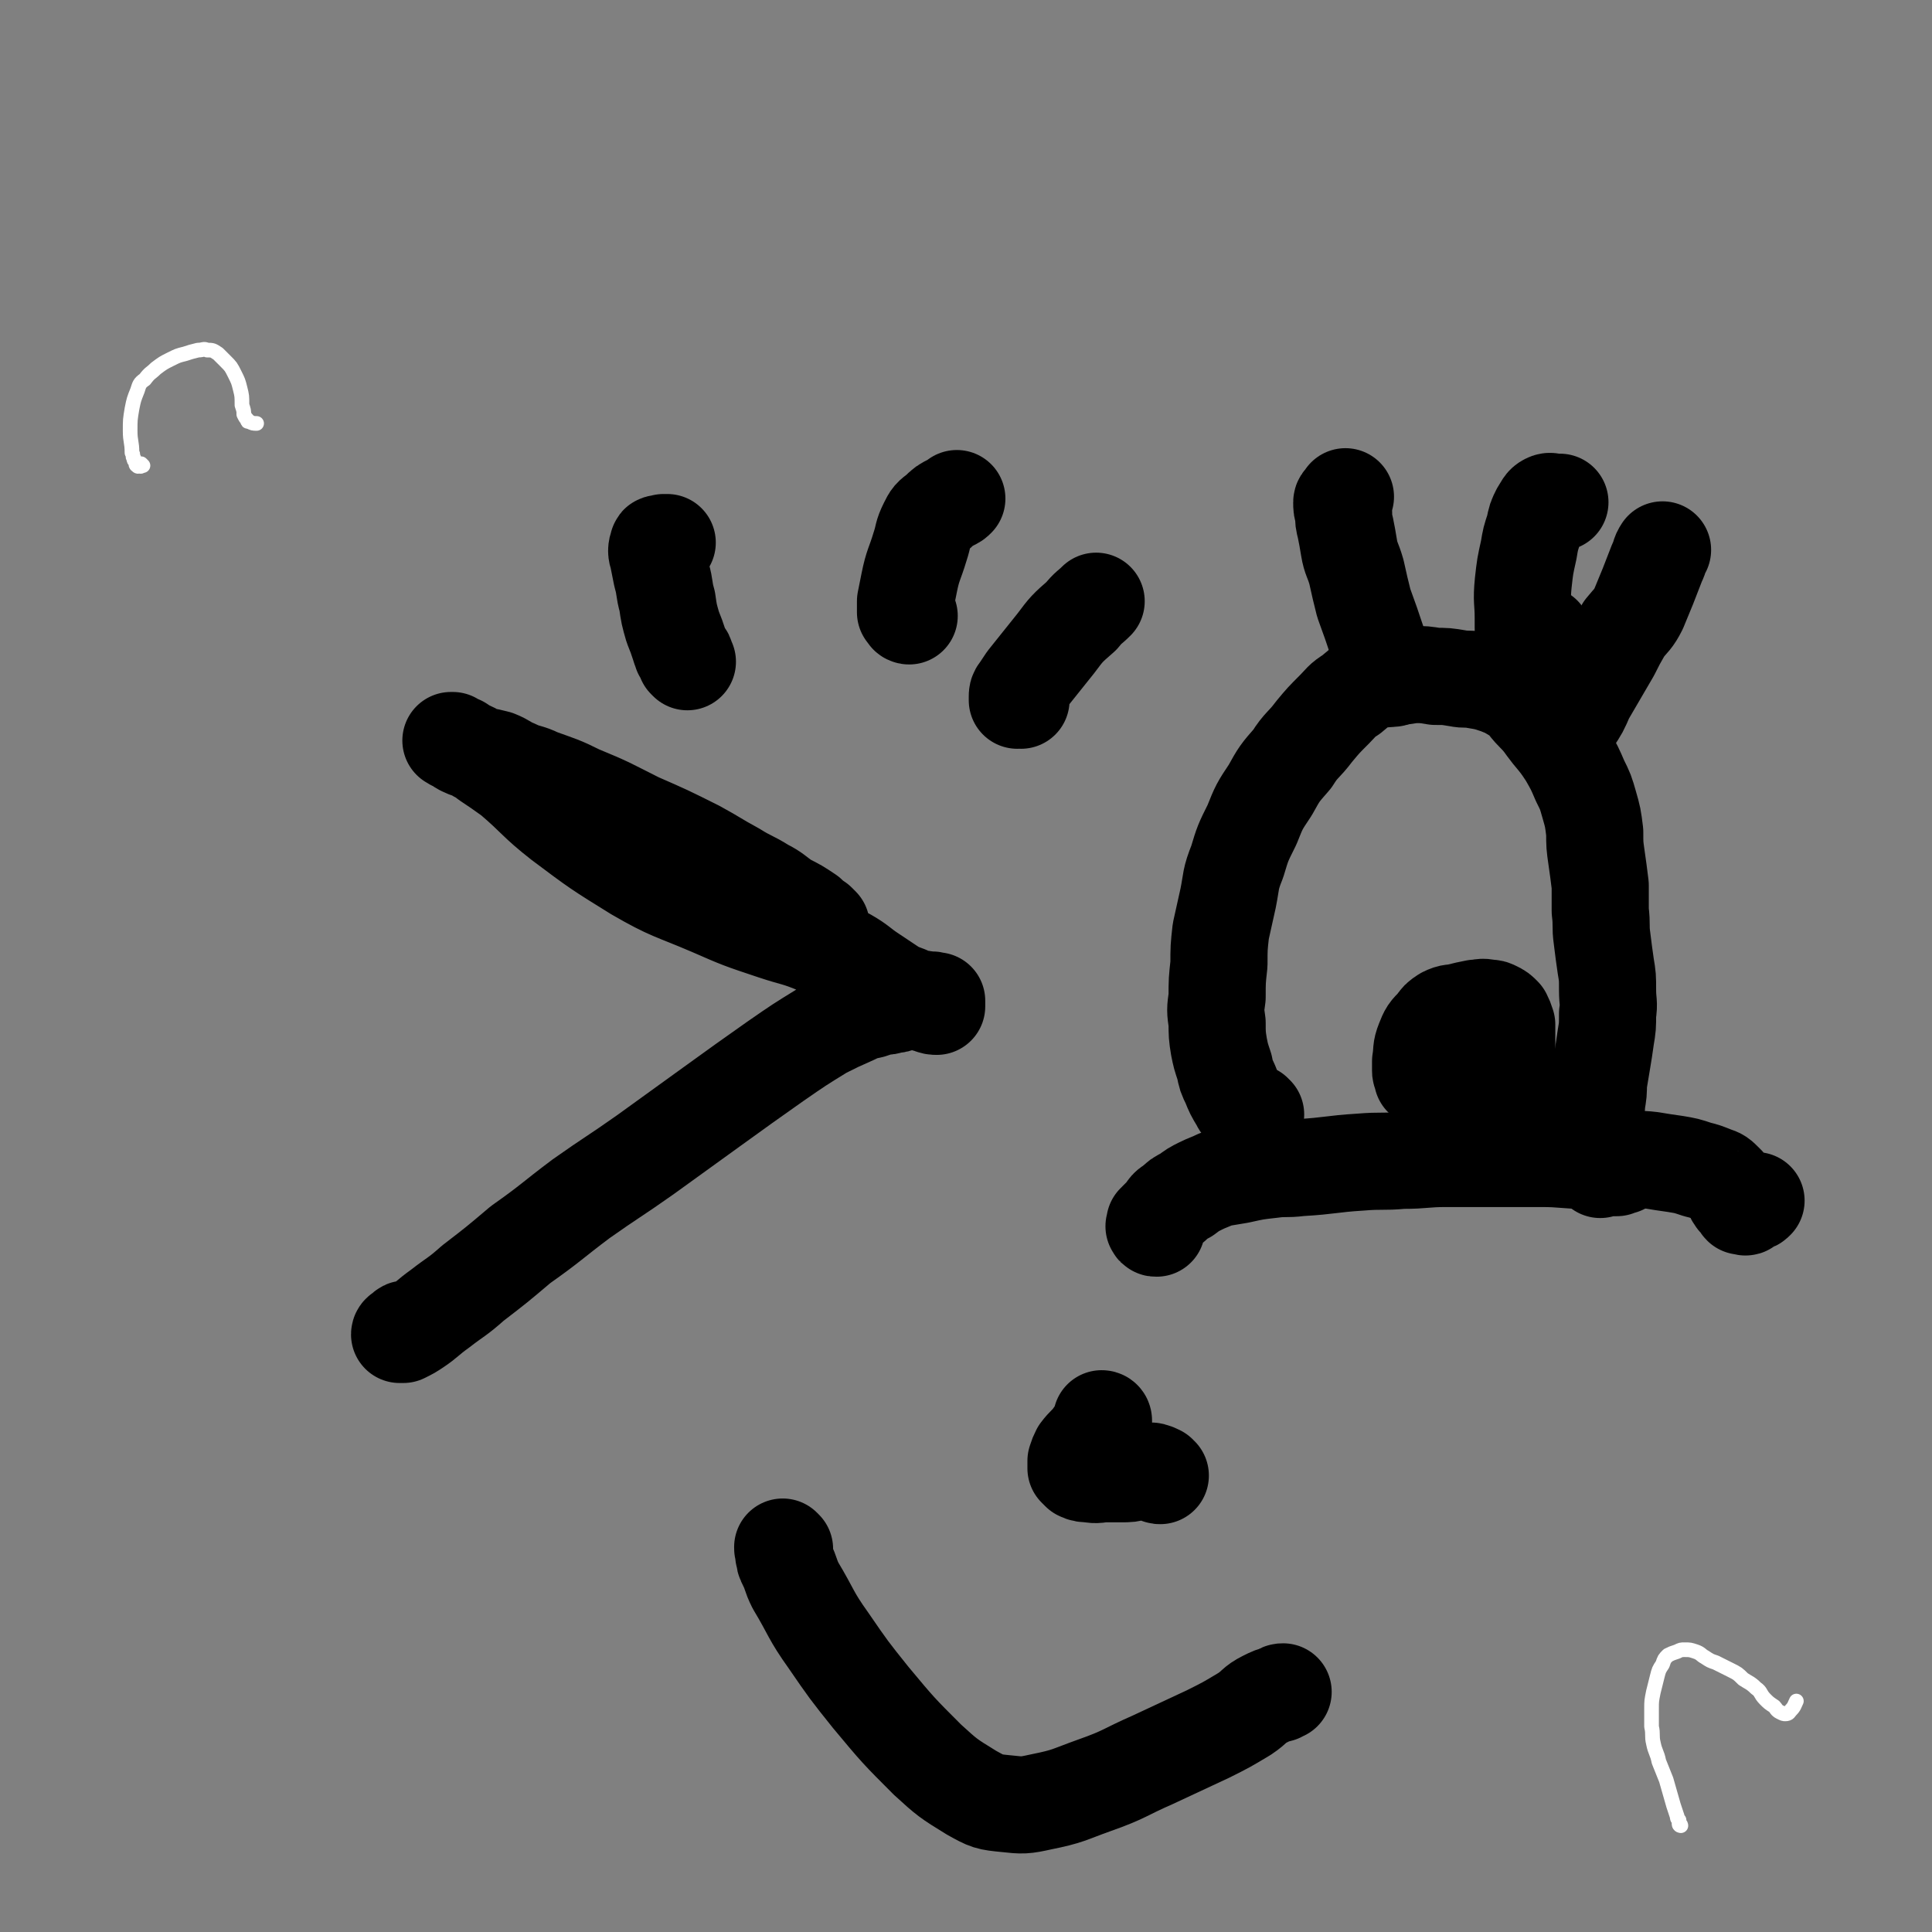
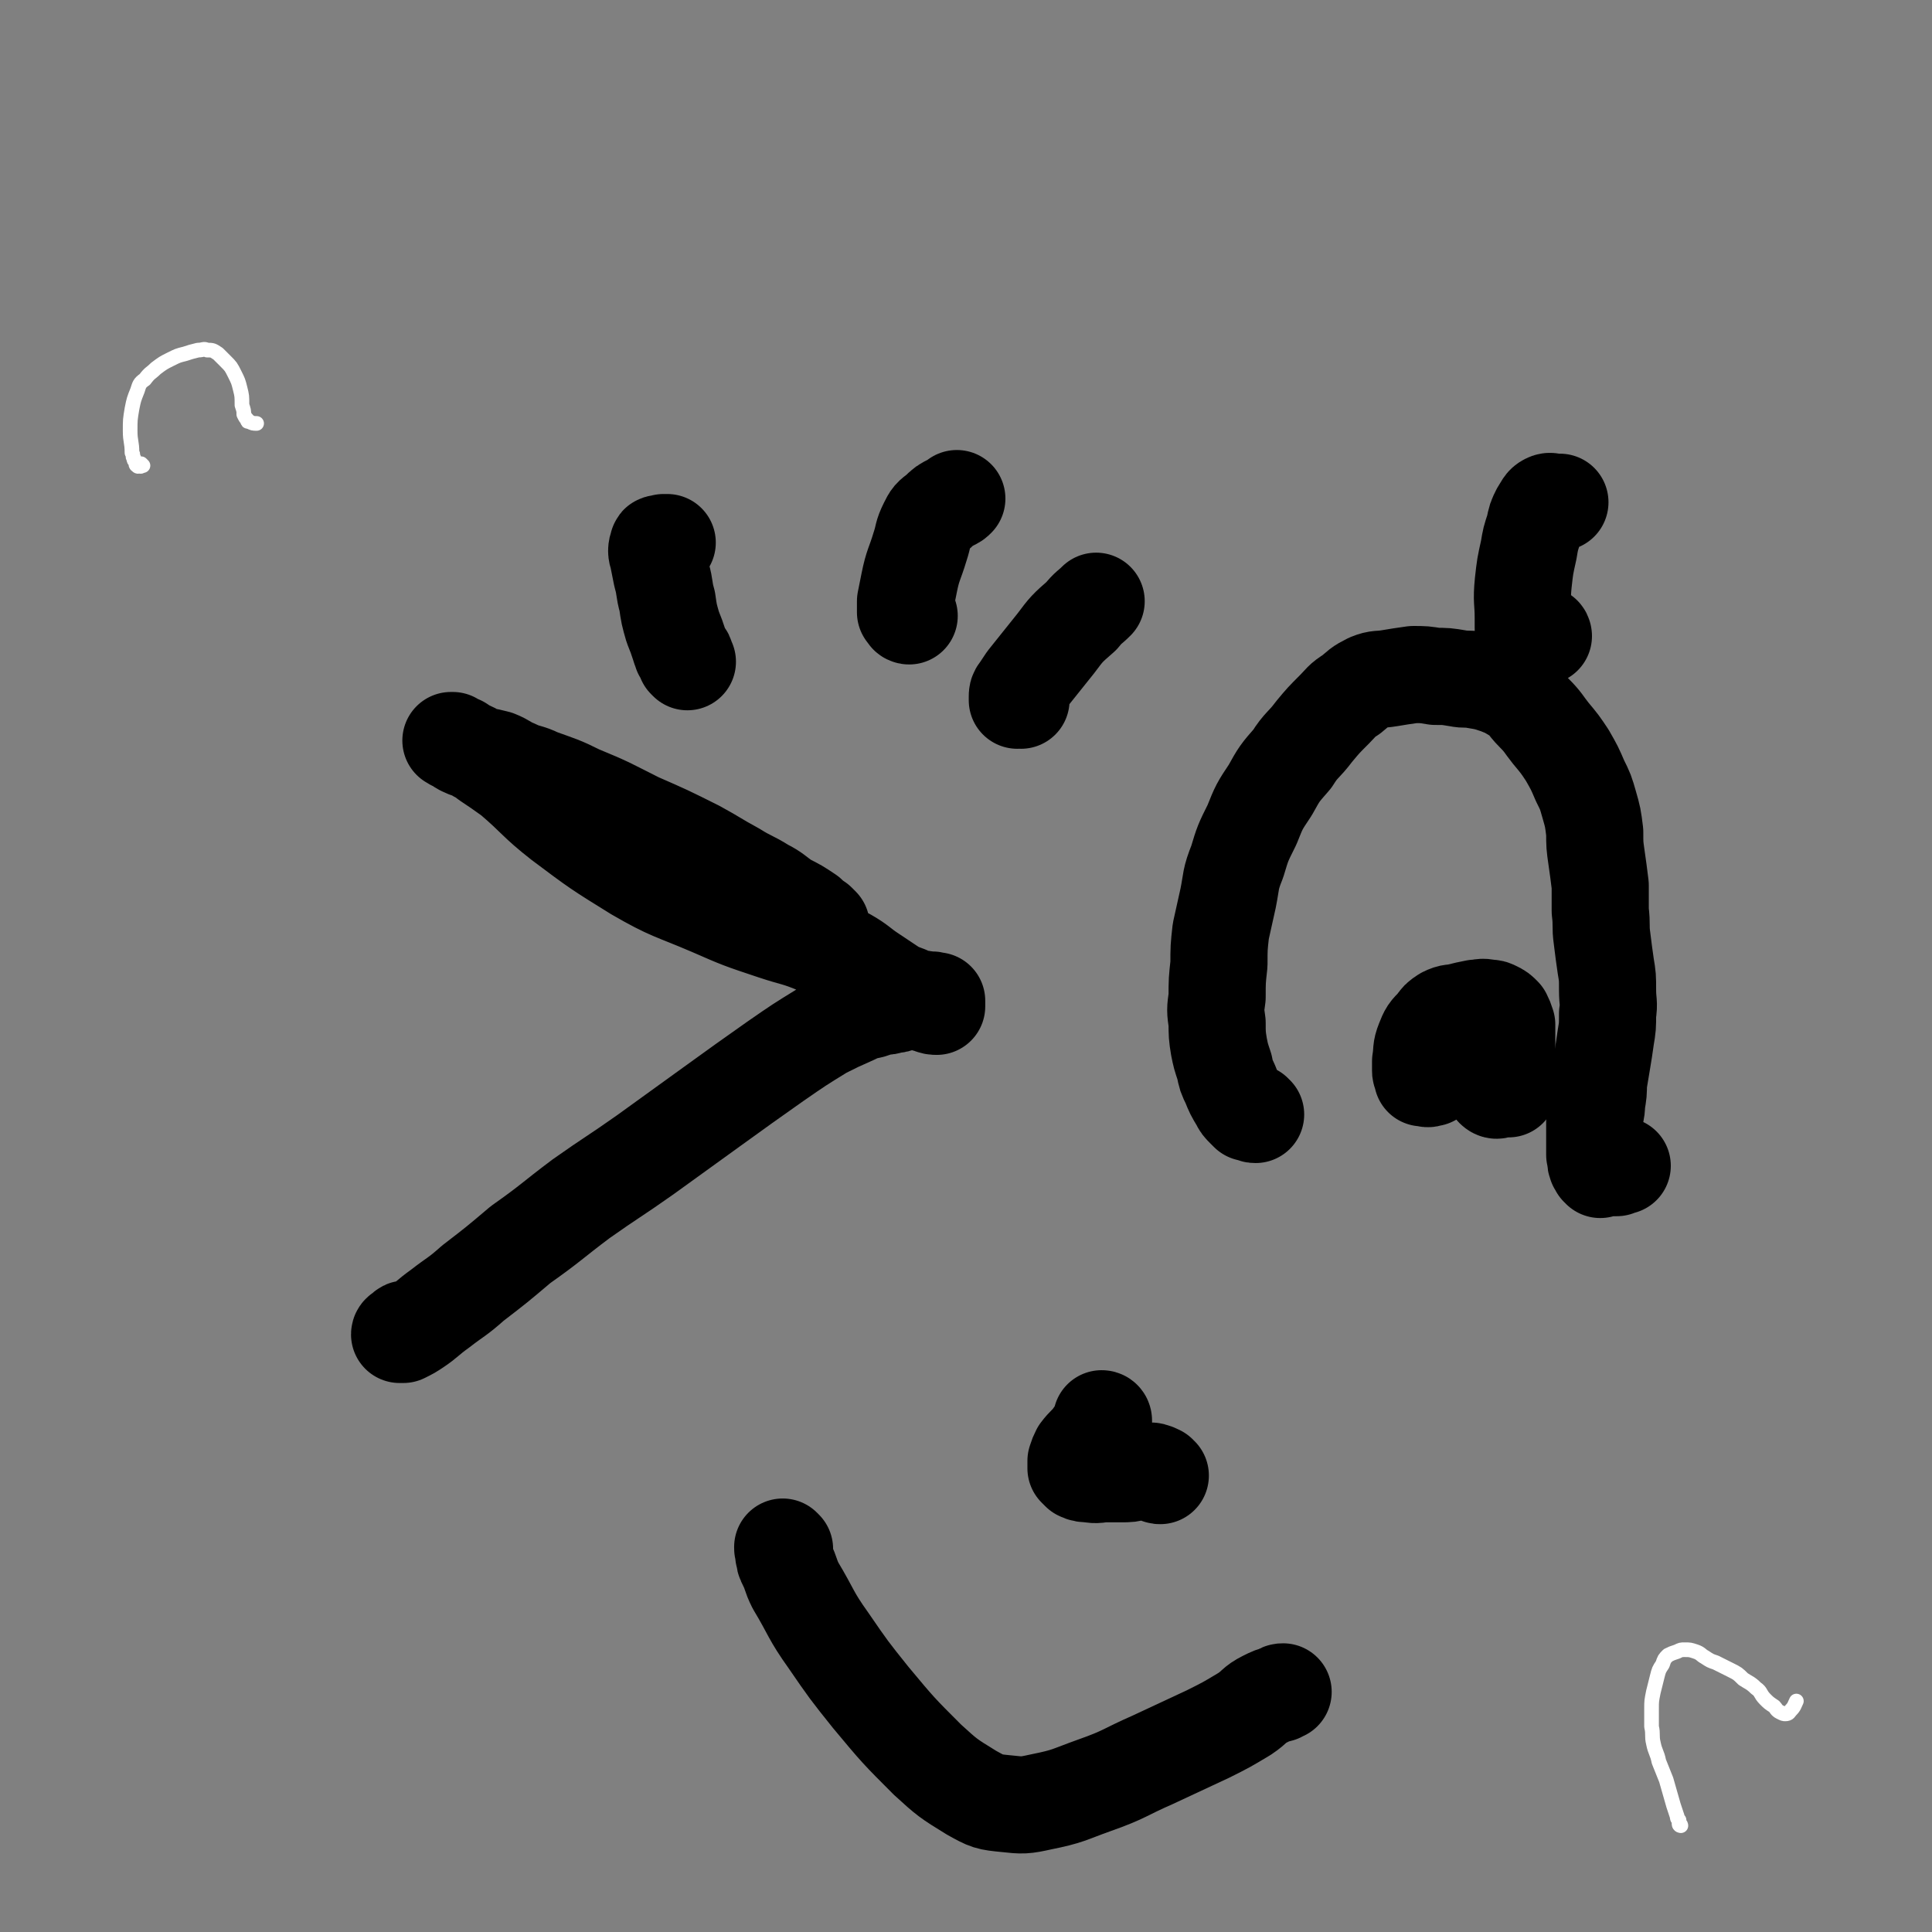
<svg xmlns="http://www.w3.org/2000/svg" viewBox="0 0 1054 1054" version="1.1">
  <rect x="0" y="0" width="1054" height="1054" fill="#808080" stroke="none" />
  <g fill="none" stroke="#000000" stroke-width="53" stroke-linecap="round" stroke-linejoin="round">
    <path d="M685,608c-1,0 -1,0 -1,-1 -1,0 -1,1 -2,0 -1,0 0,0 -1,0 -1,-1 -1,-1 -2,-2 -2,-2 -2,-2 -3,-4 -3,-5 -3,-5 -5,-10 -2,-4 -2,-4 -3,-9 -2,-6 -2,-6 -3,-11 -1,-6 -1,-7 -1,-13 -1,-7 -1,-7 0,-14 0,-9 0,-9 1,-18 0,-9 0,-9 1,-18 2,-9 2,-9 4,-18 2,-10 1,-10 5,-20 3,-10 3,-10 8,-20 4,-10 4,-10 10,-19 5,-9 5,-9 12,-17 5,-8 6,-7 12,-15 5,-6 5,-6 11,-12 4,-4 4,-5 9,-8 5,-4 4,-4 10,-7 5,-2 5,-1 11,-2 6,-1 6,-1 13,-2 6,0 6,0 12,1 6,0 6,0 12,1 5,1 5,0 10,1 6,1 6,1 12,3 5,2 5,2 10,5 6,4 5,5 10,10 5,5 5,6 9,11 5,6 5,6 9,12 4,7 4,7 7,14 3,6 3,6 5,13 2,7 2,7 3,15 0,7 0,7 1,14 1,7 1,7 2,15 0,7 0,7 0,14 1,8 0,8 1,15 1,8 1,8 2,15 1,6 1,6 1,13 0,7 1,7 0,13 0,7 0,7 -1,13 -1,7 -1,7 -2,13 -1,6 -1,6 -2,12 0,5 0,5 -1,11 0,5 -1,5 -1,10 0,5 0,5 0,10 0,4 0,4 0,8 1,3 0,3 1,5 0,1 1,1 1,2 1,0 1,1 1,1 1,0 1,-1 1,-1 4,0 4,0 8,0 1,-1 1,-1 3,-1 " />
-     <path d="M631,670c-1,0 -1,0 -1,-1 -1,0 0,0 0,-1 0,0 0,0 0,-1 1,0 1,0 1,-1 1,-1 1,-1 3,-3 3,-3 2,-4 6,-6 3,-3 3,-3 7,-5 4,-3 4,-3 8,-5 4,-2 5,-2 9,-4 6,-1 6,-1 12,-2 9,-2 9,-2 18,-3 7,-1 7,0 15,-1 17,-1 17,-2 33,-3 12,-1 12,0 23,-1 12,0 12,-1 24,-1 13,0 13,0 25,0 14,0 14,0 27,0 12,0 12,1 24,1 10,0 10,0 19,0 9,0 9,-1 17,0 6,1 6,1 13,2 6,1 6,1 12,3 4,1 4,1 9,3 3,1 3,1 6,4 2,2 2,2 3,4 2,2 1,3 3,5 0,1 1,0 2,1 1,2 0,2 1,3 1,0 1,0 1,0 1,0 1,1 2,0 1,-1 1,-1 3,-2 1,0 1,0 2,-1 " />
    <path d="M781,588c-1,0 -1,-1 -1,-1 -1,0 0,1 0,1 -1,1 -2,0 -3,0 0,0 0,0 -1,0 0,-1 0,-1 0,-2 -1,-1 -1,-1 -1,-2 0,-3 0,-3 0,-5 1,-6 0,-6 2,-11 2,-5 2,-5 6,-9 2,-3 2,-3 5,-5 4,-2 4,-1 8,-2 4,-1 4,-1 9,-2 3,0 3,-1 7,0 2,0 2,0 4,1 2,1 2,1 4,3 1,2 1,2 2,5 0,3 0,3 0,6 0,3 0,3 0,7 0,3 0,3 0,6 0,2 0,2 0,5 0,2 0,2 -1,5 0,2 0,2 -1,4 -1,1 -1,2 -2,2 -1,1 -2,1 -3,0 -1,-2 -1,-2 -2,-4 -2,-3 -2,-3 -3,-5 -2,-2 -2,-1 -4,-3 0,-1 0,-1 -1,-2 -1,0 -1,0 -1,-1 0,-1 0,-1 1,-2 1,-2 2,-2 3,-3 0,-1 0,-2 1,-3 0,-1 1,-1 2,-1 2,1 2,1 3,2 2,2 2,2 4,4 1,2 1,3 2,6 1,2 2,2 2,5 1,2 0,2 0,4 0,2 1,2 1,3 " />
    <path d="M448,508c0,-1 -1,-1 -1,-1 0,-1 1,0 1,0 0,-1 0,-1 0,-2 0,0 0,0 -1,-1 0,0 0,0 -1,-1 -3,-2 -3,-2 -5,-4 -6,-4 -6,-4 -12,-7 -6,-4 -6,-5 -12,-8 -8,-5 -8,-4 -16,-9 -11,-6 -10,-6 -21,-12 -16,-8 -16,-8 -32,-15 -16,-8 -15,-8 -32,-15 -10,-5 -11,-5 -22,-9 -6,-3 -7,-2 -13,-5 -5,-2 -5,-3 -10,-5 -4,-1 -4,-1 -9,-2 -3,-1 -3,-2 -6,-3 -2,-1 -2,-1 -5,-3 -1,0 -1,0 -3,-1 -1,-1 -1,-1 -1,-1 0,0 -1,0 -1,0 1,0 1,1 2,1 1,1 1,0 2,1 1,1 1,1 3,2 2,1 3,1 5,2 4,2 4,2 8,5 6,4 6,4 13,9 14,12 13,13 27,24 20,15 20,15 41,28 19,11 20,10 41,19 16,7 16,7 34,13 12,4 12,3 24,8 8,3 9,2 16,6 7,4 7,5 13,9 6,4 6,4 12,8 5,3 5,2 11,5 4,2 4,3 9,4 2,1 3,1 4,1 0,-1 0,-2 0,-3 0,0 -1,0 -1,0 -2,-1 -2,0 -3,0 -2,0 -2,-1 -4,-1 -1,0 -1,0 -2,1 -2,0 -2,0 -3,0 -2,0 -2,0 -3,0 -2,1 -2,1 -4,1 -2,1 -2,1 -4,1 -3,1 -3,1 -6,1 -3,1 -3,1 -6,2 -5,1 -5,1 -9,3 -9,4 -9,4 -17,8 -13,8 -13,8 -26,17 -17,12 -17,12 -35,25 -18,13 -18,13 -36,26 -17,12 -18,12 -35,24 -16,12 -16,13 -33,25 -13,11 -13,11 -26,21 -9,8 -9,7 -18,14 -7,5 -7,6 -13,10 -3,2 -3,2 -7,4 -1,0 -2,0 -2,0 0,-1 1,-1 2,-2 1,-1 1,-1 2,-1 0,0 1,0 1,0 " />
-     <path d="M760,370c0,-1 -1,-1 -1,-1 0,0 0,0 0,0 0,0 0,0 -1,0 0,0 0,0 -1,-1 0,-1 0,-1 0,-2 -1,-2 -1,-2 -2,-4 -2,-5 -2,-5 -3,-10 -4,-12 -4,-12 -8,-23 -2,-8 -2,-8 -4,-17 -2,-7 -3,-7 -4,-13 -1,-6 -1,-6 -2,-11 -1,-4 -1,-4 -1,-8 -1,-3 -1,-3 -1,-6 0,-1 1,-1 2,-3 0,0 0,0 0,0 " />
    <path d="M842,347c0,0 0,-1 -1,-1 -1,0 -1,0 -2,1 -1,0 -1,0 -2,0 -1,1 -1,0 -2,0 -1,0 -1,1 -2,0 -1,-1 -1,-1 -1,-2 -1,-1 -1,-1 -1,-3 0,-2 0,-2 0,-5 0,-9 -1,-9 0,-19 1,-9 1,-9 3,-18 1,-6 1,-6 3,-12 1,-5 1,-5 3,-9 2,-3 2,-4 4,-5 2,-1 2,0 5,0 1,1 1,0 2,0 " />
-     <path d="M855,399c0,0 -1,0 -1,-1 0,-1 1,0 2,-1 1,-2 1,-2 2,-4 4,-6 4,-6 7,-13 7,-12 7,-12 14,-24 3,-6 3,-6 7,-13 4,-5 5,-5 8,-11 5,-12 5,-12 10,-25 2,-4 1,-4 3,-7 " />
    <path d="M375,361c0,0 -1,-1 -1,-1 0,-1 0,-1 0,-1 0,-1 0,-1 -1,-2 0,0 0,0 -1,-1 0,-2 -1,-2 -1,-3 -2,-6 -2,-6 -4,-11 -2,-7 -2,-7 -3,-14 -2,-7 -1,-7 -3,-14 -1,-5 -1,-5 -2,-10 -1,-3 -1,-4 0,-7 0,-1 2,0 3,-1 1,0 1,0 2,0 " />
    <path d="M496,336c0,0 -1,0 -1,-1 0,0 0,0 0,0 -1,-1 -1,-1 -1,-1 0,-1 0,-1 0,-2 0,-2 0,-2 0,-4 1,-5 1,-5 2,-10 2,-10 3,-10 6,-20 2,-6 1,-6 4,-12 2,-4 2,-4 6,-7 3,-3 3,-3 7,-5 2,-1 2,-1 3,-2 " />
    <path d="M557,382c0,0 -1,0 -1,-1 -1,0 -1,1 -1,1 0,0 0,-1 0,-2 0,-1 0,-2 1,-3 2,-3 2,-3 4,-6 8,-10 8,-10 16,-20 6,-8 6,-8 14,-15 4,-5 4,-4 8,-8 " />
    <path d="M428,845c0,0 -1,-1 -1,-1 0,1 0,2 1,3 0,1 -1,1 0,2 0,2 0,2 1,4 3,6 2,6 5,12 9,15 8,16 18,30 11,16 11,16 23,31 15,18 15,18 31,34 11,10 11,10 24,18 9,5 9,5 19,6 9,1 10,1 19,-1 15,-3 15,-4 29,-9 17,-6 16,-7 32,-14 15,-7 15,-7 30,-14 10,-5 10,-5 20,-11 6,-4 5,-5 11,-8 4,-2 4,-2 8,-3 1,-1 1,-1 2,-1 " />
    <path d="M602,775c0,0 0,-1 -1,-1 0,0 1,0 1,1 0,0 0,0 0,0 0,1 0,1 0,1 0,1 -1,1 -1,1 0,1 0,1 -1,2 0,0 0,1 -1,1 -1,2 -2,2 -3,4 -3,4 -4,4 -7,8 -1,2 -1,2 -2,5 0,2 0,2 0,4 1,1 1,1 2,2 2,1 3,1 5,1 5,1 5,0 9,0 5,0 5,0 9,0 4,0 4,0 8,-1 3,0 3,0 6,0 2,0 2,-1 3,0 2,0 2,1 3,1 0,1 0,1 1,1 " />
  </g>
  <g fill="none" stroke="#FFFFFF" stroke-width="8" stroke-linecap="round" stroke-linejoin="round">
    <path d="M78,254c0,0 -1,-1 -1,-1 0,0 0,1 0,1 0,1 -1,0 -1,0 0,0 -1,1 -1,0 -1,0 -1,-1 -1,-2 -1,-1 -1,-1 -1,-2 -1,-1 0,-2 -1,-3 0,-6 -1,-6 -1,-12 0,-6 0,-6 1,-12 1,-5 1,-5 3,-10 1,-3 1,-4 4,-6 3,-4 3,-3 6,-6 4,-3 4,-3 8,-5 4,-2 4,-2 8,-3 3,-1 3,-1 7,-2 3,0 3,-1 5,0 3,0 3,0 6,2 2,2 2,2 4,4 3,3 3,3 5,7 2,4 2,4 3,8 1,4 1,4 1,9 1,3 1,3 1,5 1,2 1,2 2,3 0,1 0,1 1,1 2,1 2,1 4,1 " />
    <path d="M917,996c0,0 -1,0 -1,-1 0,0 1,1 1,1 0,0 0,-1 -1,-1 0,-1 0,-1 0,-2 -1,-1 -1,-1 -1,-2 -1,-3 -1,-3 -2,-6 -2,-7 -2,-7 -4,-14 -2,-5 -2,-5 -4,-10 -1,-5 -2,-5 -3,-10 -1,-4 0,-5 -1,-9 0,-5 0,-5 0,-10 0,-4 0,-4 1,-9 1,-4 1,-4 2,-8 1,-4 1,-4 3,-7 1,-3 1,-3 3,-5 2,-1 2,-1 5,-2 2,-1 2,-1 4,-1 3,0 3,0 6,1 3,1 3,2 5,3 3,2 3,2 6,3 4,2 4,2 8,4 4,2 4,2 7,5 3,2 4,2 7,5 3,2 2,3 5,6 2,2 2,2 5,4 1,1 1,2 3,3 2,1 2,1 3,1 2,0 2,-1 3,-2 2,-2 2,-3 3,-5 " />
  </g>
</svg>